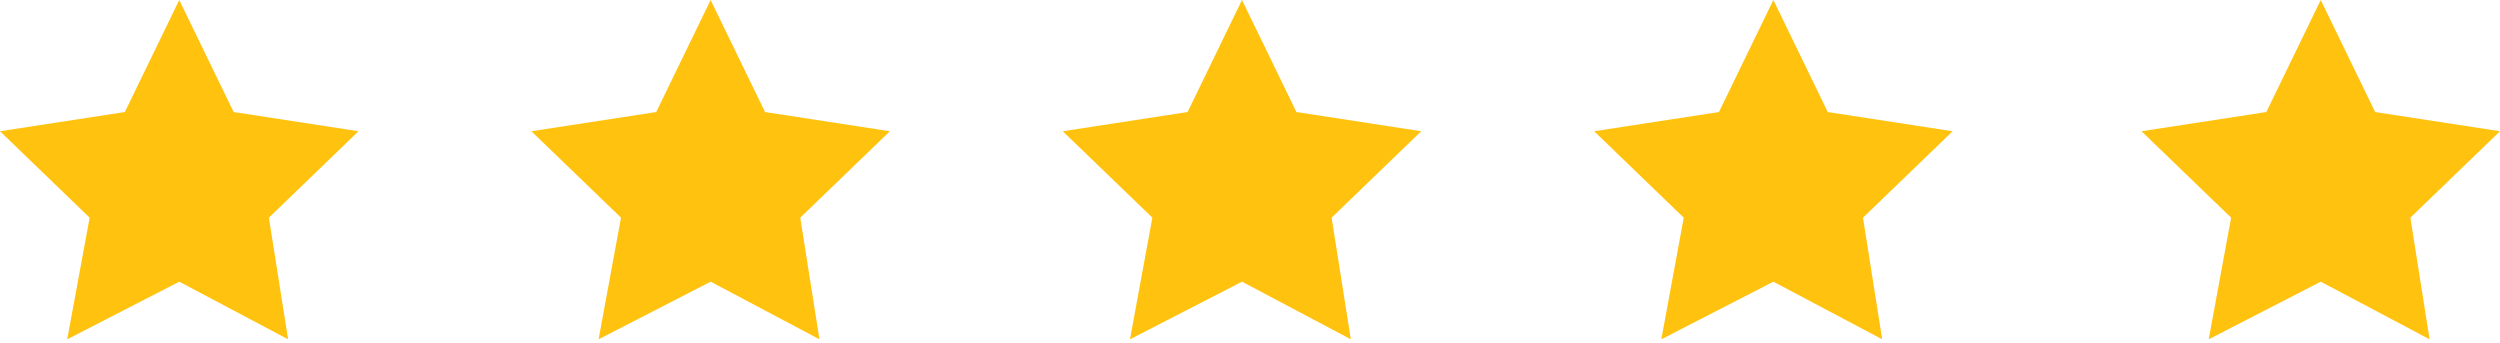
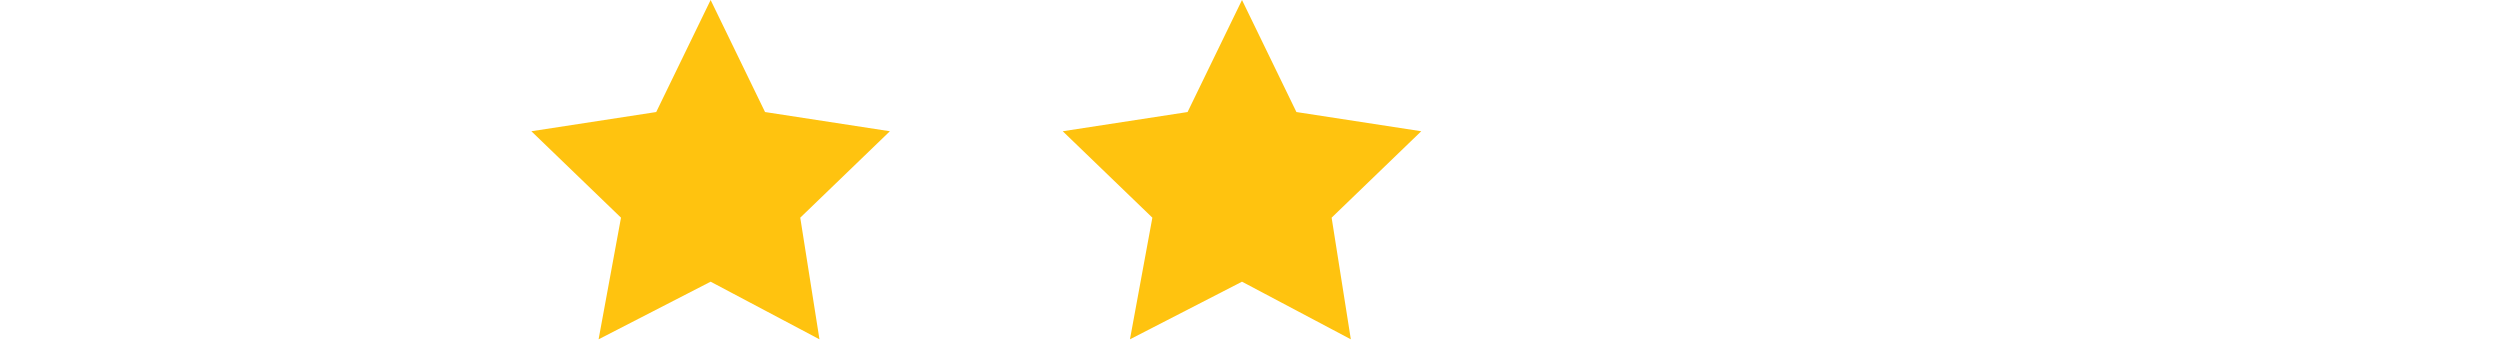
<svg xmlns="http://www.w3.org/2000/svg" version="1.1" id="Layer_1" x="0px" y="0px" viewBox="0 0 78.1 10.7" style="enable-background:new 0 0 78.1 10.7;" xml:space="preserve">
  <style type="text/css">
	.st0{fill:#FFC30F;}
</style>
-   <polygon class="st0" points="5.6,0 3.9,3.5 0,4.1 2.8,6.8 2.1,10.6 5.6,8.8 9,10.6 8.4,6.8 11.2,4.1 7.3,3.5 " />
  <polygon class="st0" points="22.2,0 20.5,3.5 16.6,4.1 19.4,6.8 18.7,10.6 22.2,8.8 25.6,10.6 25,6.8 27.8,4.1 23.9,3.5 " />
  <polygon class="st0" points="38.8,0 37.1,3.5 33.2,4.1 36,6.8 35.3,10.6 38.8,8.8 42.2,10.6 41.6,6.8 44.4,4.1 40.5,3.5 " />
-   <polygon class="st0" points="55.4,0 53.7,3.5 49.8,4.1 52.6,6.8 51.9,10.6 55.4,8.8 58.8,10.6 58.2,6.8 61,4.1 61,4.1 57.1,3.5 " />
-   <polygon class="st0" points="72.5,0 70.8,3.5 66.9,4.1 69.7,6.8 69,10.6 72.5,8.8 75.9,10.6 75.3,6.8 78.1,4.1 78.1,4.1 74.2,3.5   " />
</svg>